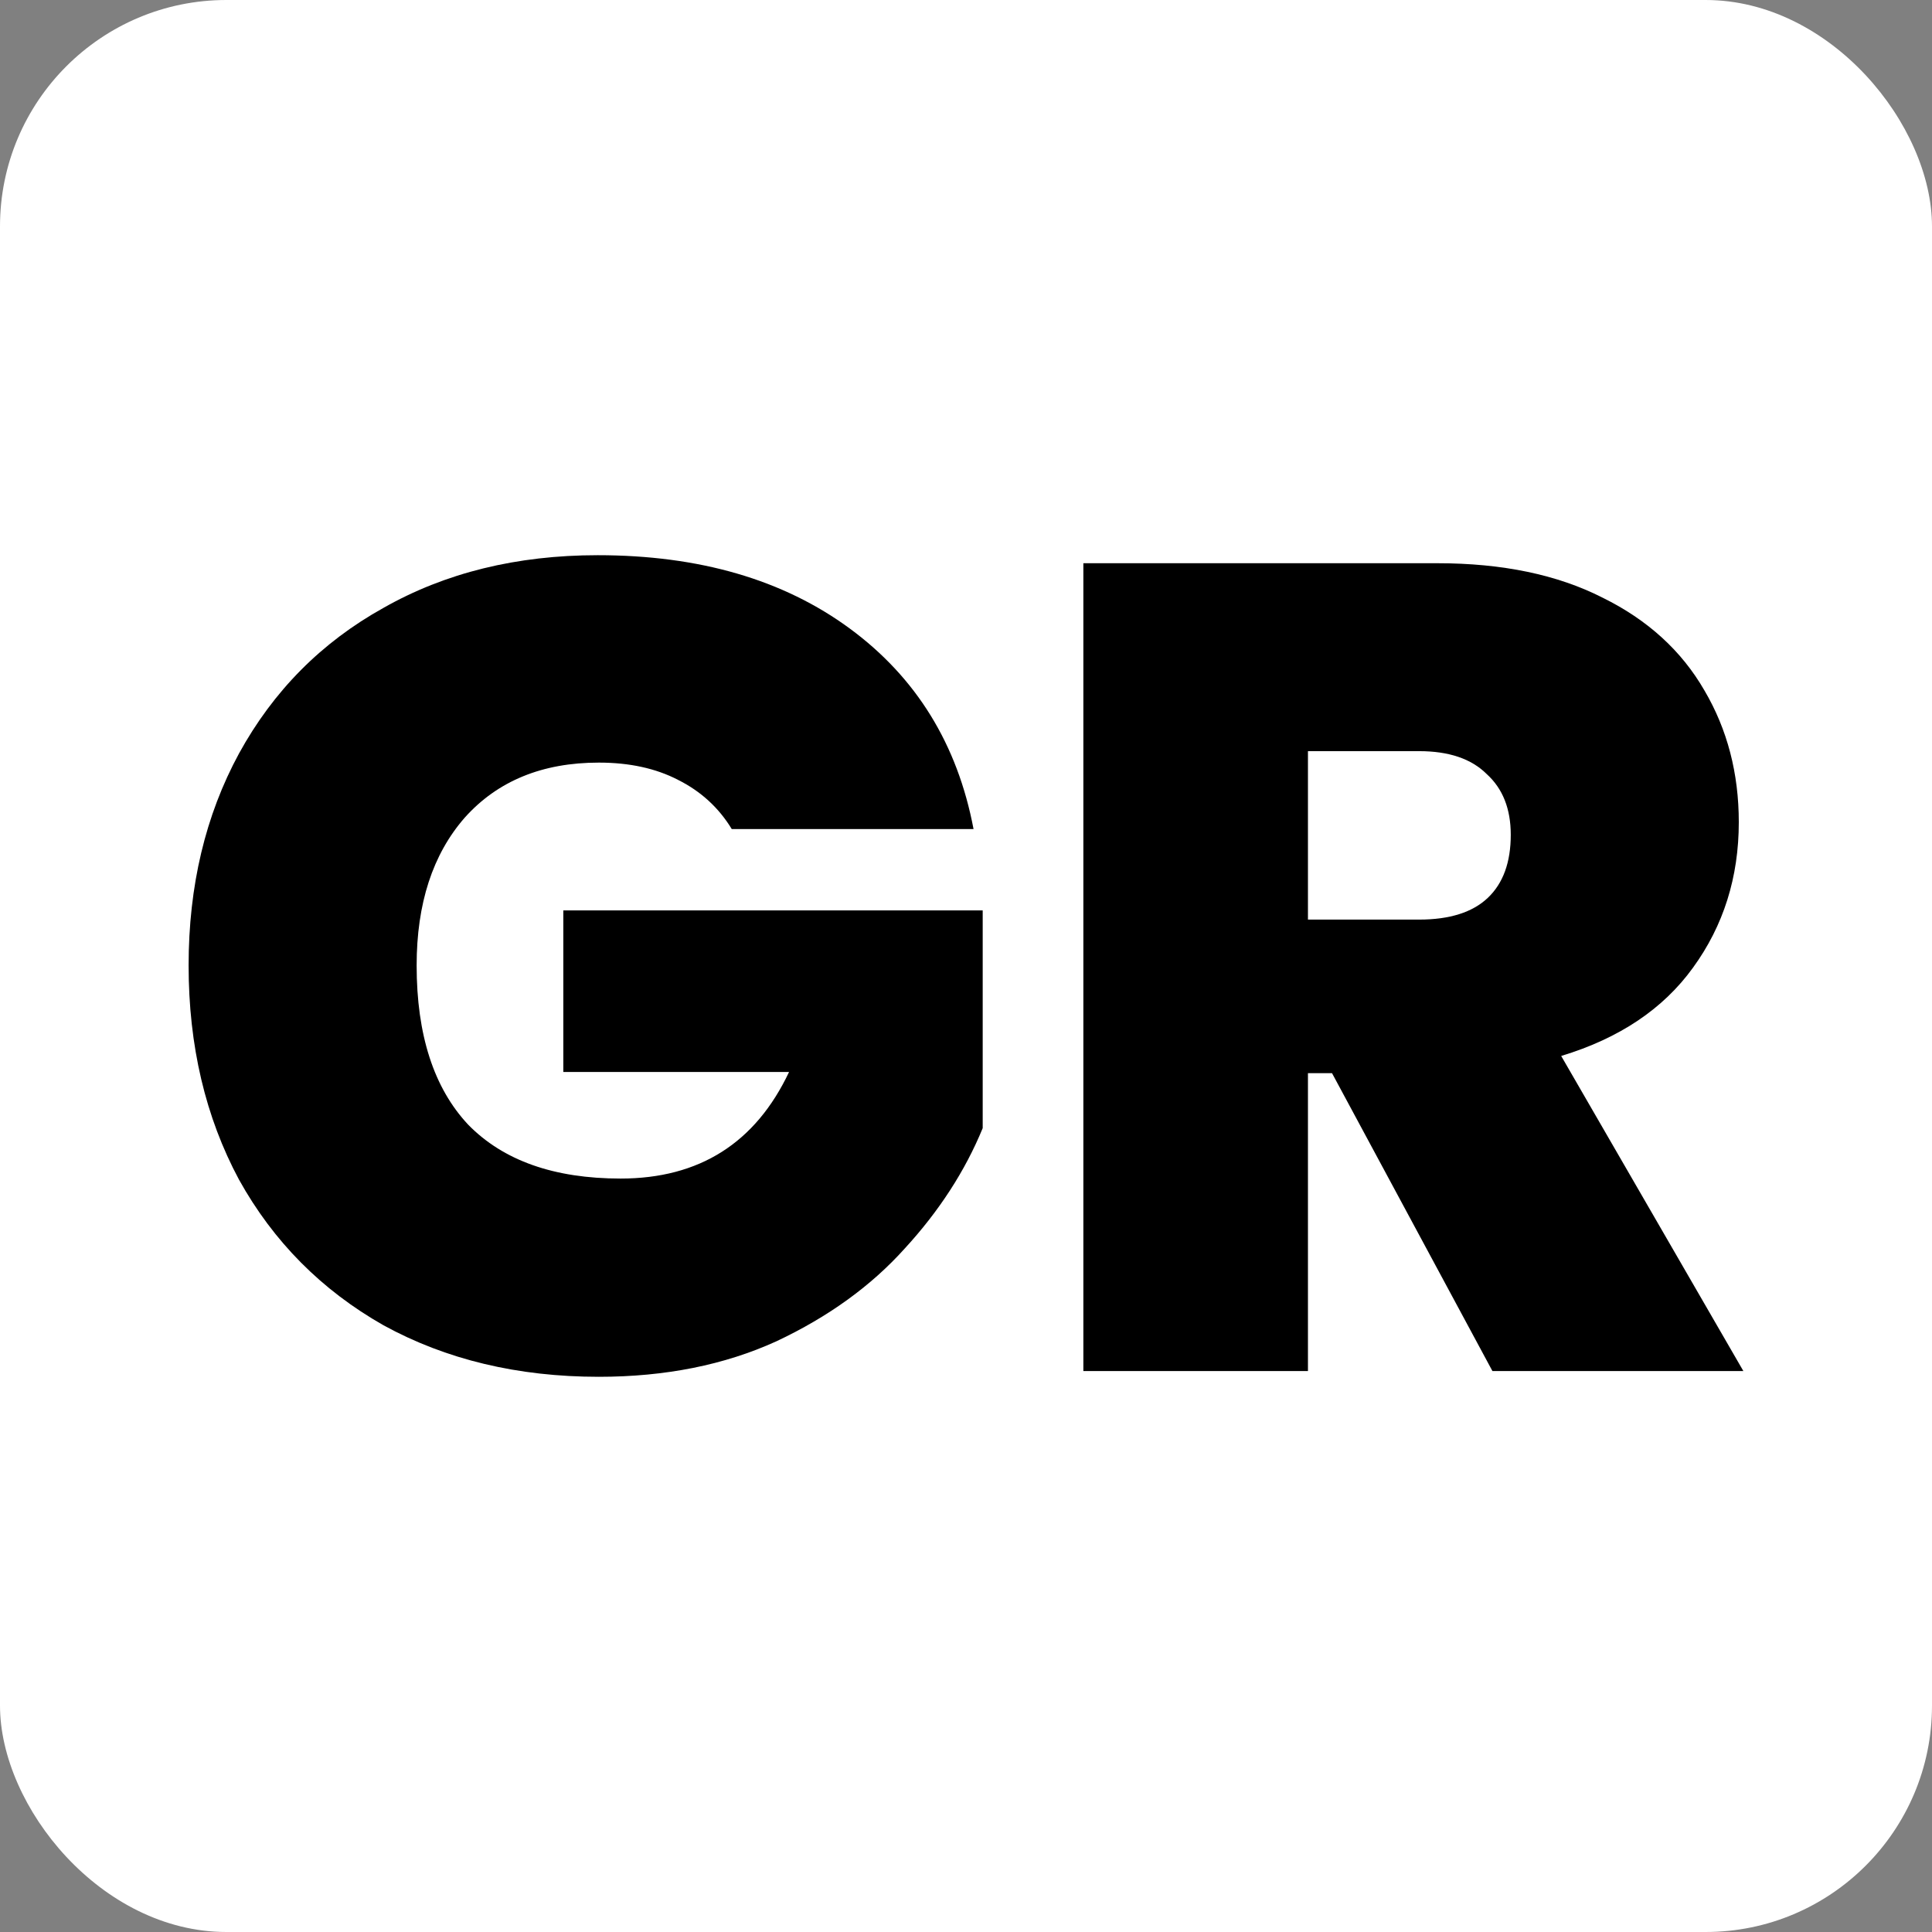
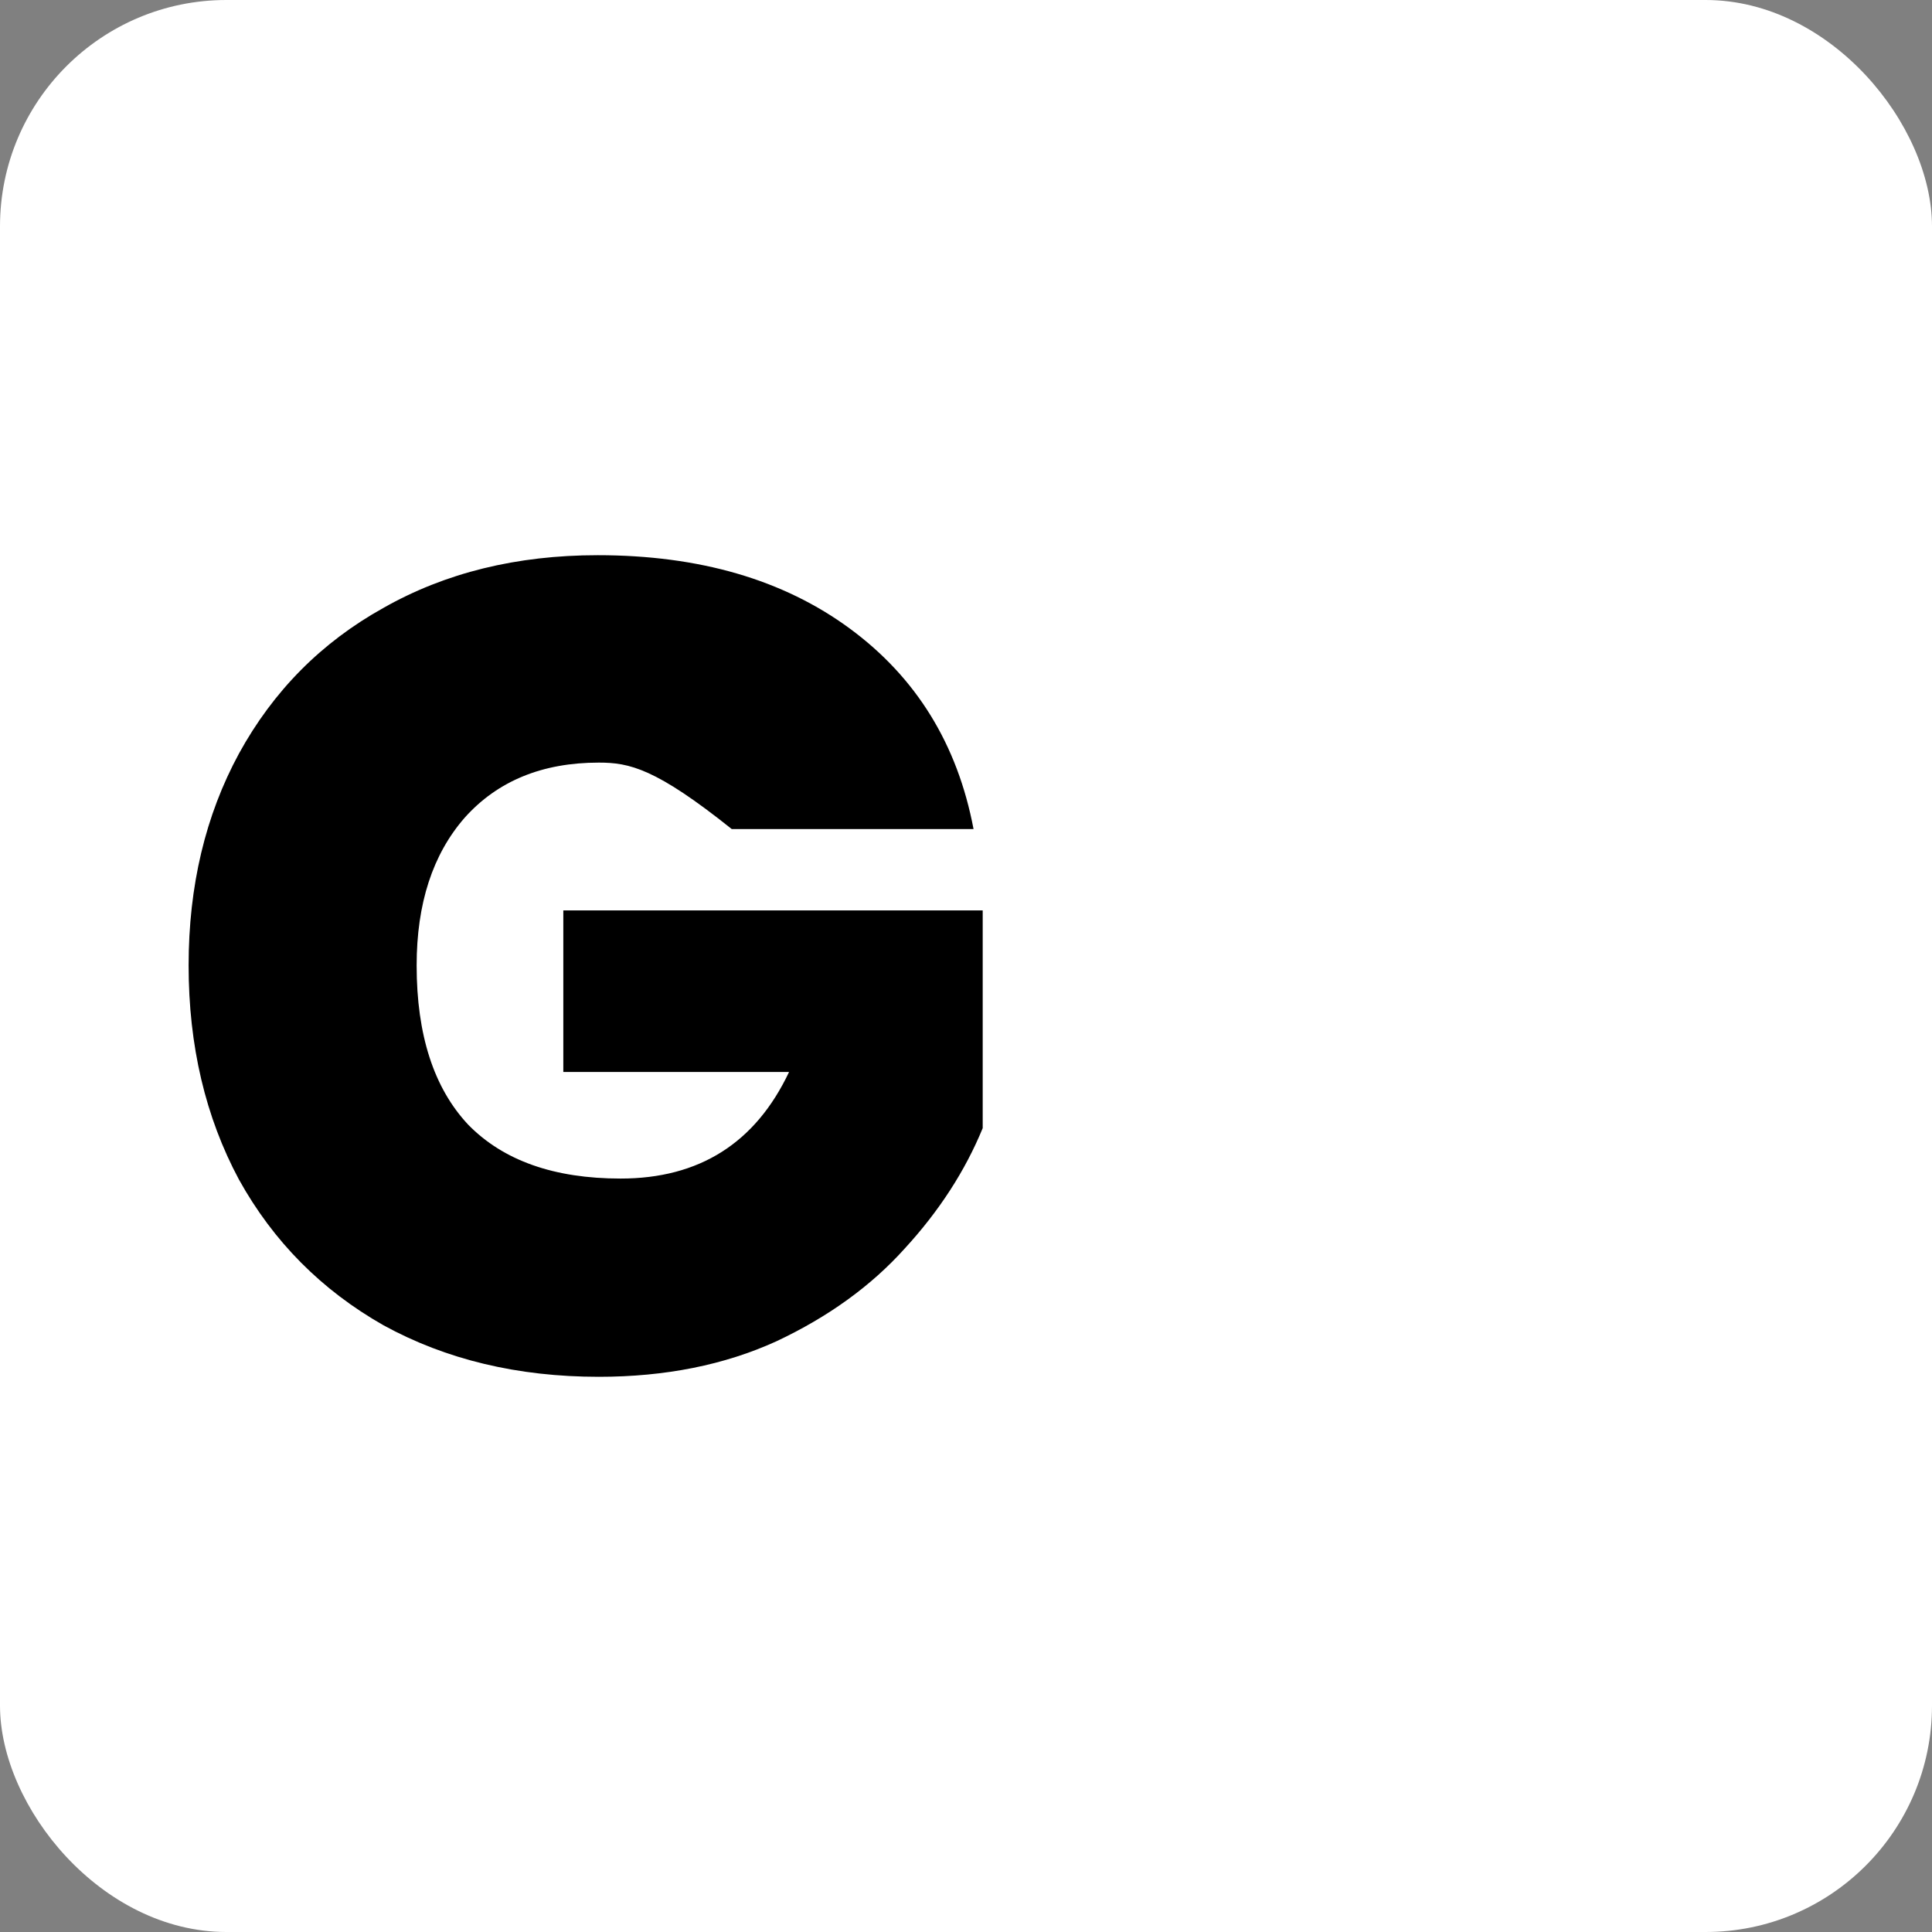
<svg xmlns="http://www.w3.org/2000/svg" width="256" height="256" viewBox="0 0 256 256" fill="none">
  <rect x="0" y="0" width="256" height="256" fill="#808080" stroke="none" />
  <rect width="256" height="256" rx="30" fill="white" />
-   <path d="M96.962 109.856C95.241 107.022 92.862 104.845 89.826 103.327C86.89 101.809 83.398 101.049 79.349 101.049C71.858 101.049 65.937 103.479 61.584 108.337C57.333 113.196 55.207 119.725 55.207 127.924C55.207 137.135 57.485 144.17 62.04 149.029C66.696 153.787 73.427 156.165 82.234 156.165C92.66 156.165 100.1 151.458 104.553 142.045H74.642V120.636H130.213V149.485C127.885 155.153 124.444 160.467 119.889 165.427C115.435 170.387 109.766 174.487 102.883 177.726C96 180.864 88.155 182.433 79.349 182.433C68.619 182.433 59.104 180.155 50.804 175.6C42.605 170.944 36.228 164.516 31.673 156.317C27.219 148.017 24.992 138.553 24.992 127.924C24.992 117.397 27.219 108.034 31.673 99.835C36.228 91.534 42.605 85.107 50.804 80.552C59.003 75.895 68.468 73.567 79.197 73.567C92.66 73.567 103.794 76.806 112.601 83.285C121.407 89.763 126.873 98.62 128.999 109.856H96.962Z" fill="black" />
-   <path d="M197.755 181.674L176.498 142.197H173.31V181.674H143.55V74.63H190.467C199.071 74.63 206.359 76.149 212.331 79.185C218.303 82.121 222.808 86.22 225.844 91.484C228.881 96.646 230.399 102.467 230.399 108.945C230.399 116.233 228.375 122.661 224.326 128.228C220.378 133.694 214.558 137.591 206.865 139.919L231.007 181.674H197.755ZM173.31 121.851H188.038C192.086 121.851 195.123 120.889 197.148 118.966C199.172 117.043 200.184 114.259 200.184 110.615C200.184 107.173 199.121 104.491 196.996 102.568C194.971 100.543 191.985 99.531 188.038 99.531H173.31V121.851Z" fill="black" />
+   <path d="M96.962 109.856C86.89 101.809 83.398 101.049 79.349 101.049C71.858 101.049 65.937 103.479 61.584 108.337C57.333 113.196 55.207 119.725 55.207 127.924C55.207 137.135 57.485 144.17 62.04 149.029C66.696 153.787 73.427 156.165 82.234 156.165C92.66 156.165 100.1 151.458 104.553 142.045H74.642V120.636H130.213V149.485C127.885 155.153 124.444 160.467 119.889 165.427C115.435 170.387 109.766 174.487 102.883 177.726C96 180.864 88.155 182.433 79.349 182.433C68.619 182.433 59.104 180.155 50.804 175.6C42.605 170.944 36.228 164.516 31.673 156.317C27.219 148.017 24.992 138.553 24.992 127.924C24.992 117.397 27.219 108.034 31.673 99.835C36.228 91.534 42.605 85.107 50.804 80.552C59.003 75.895 68.468 73.567 79.197 73.567C92.66 73.567 103.794 76.806 112.601 83.285C121.407 89.763 126.873 98.62 128.999 109.856H96.962Z" fill="black" />
</svg>